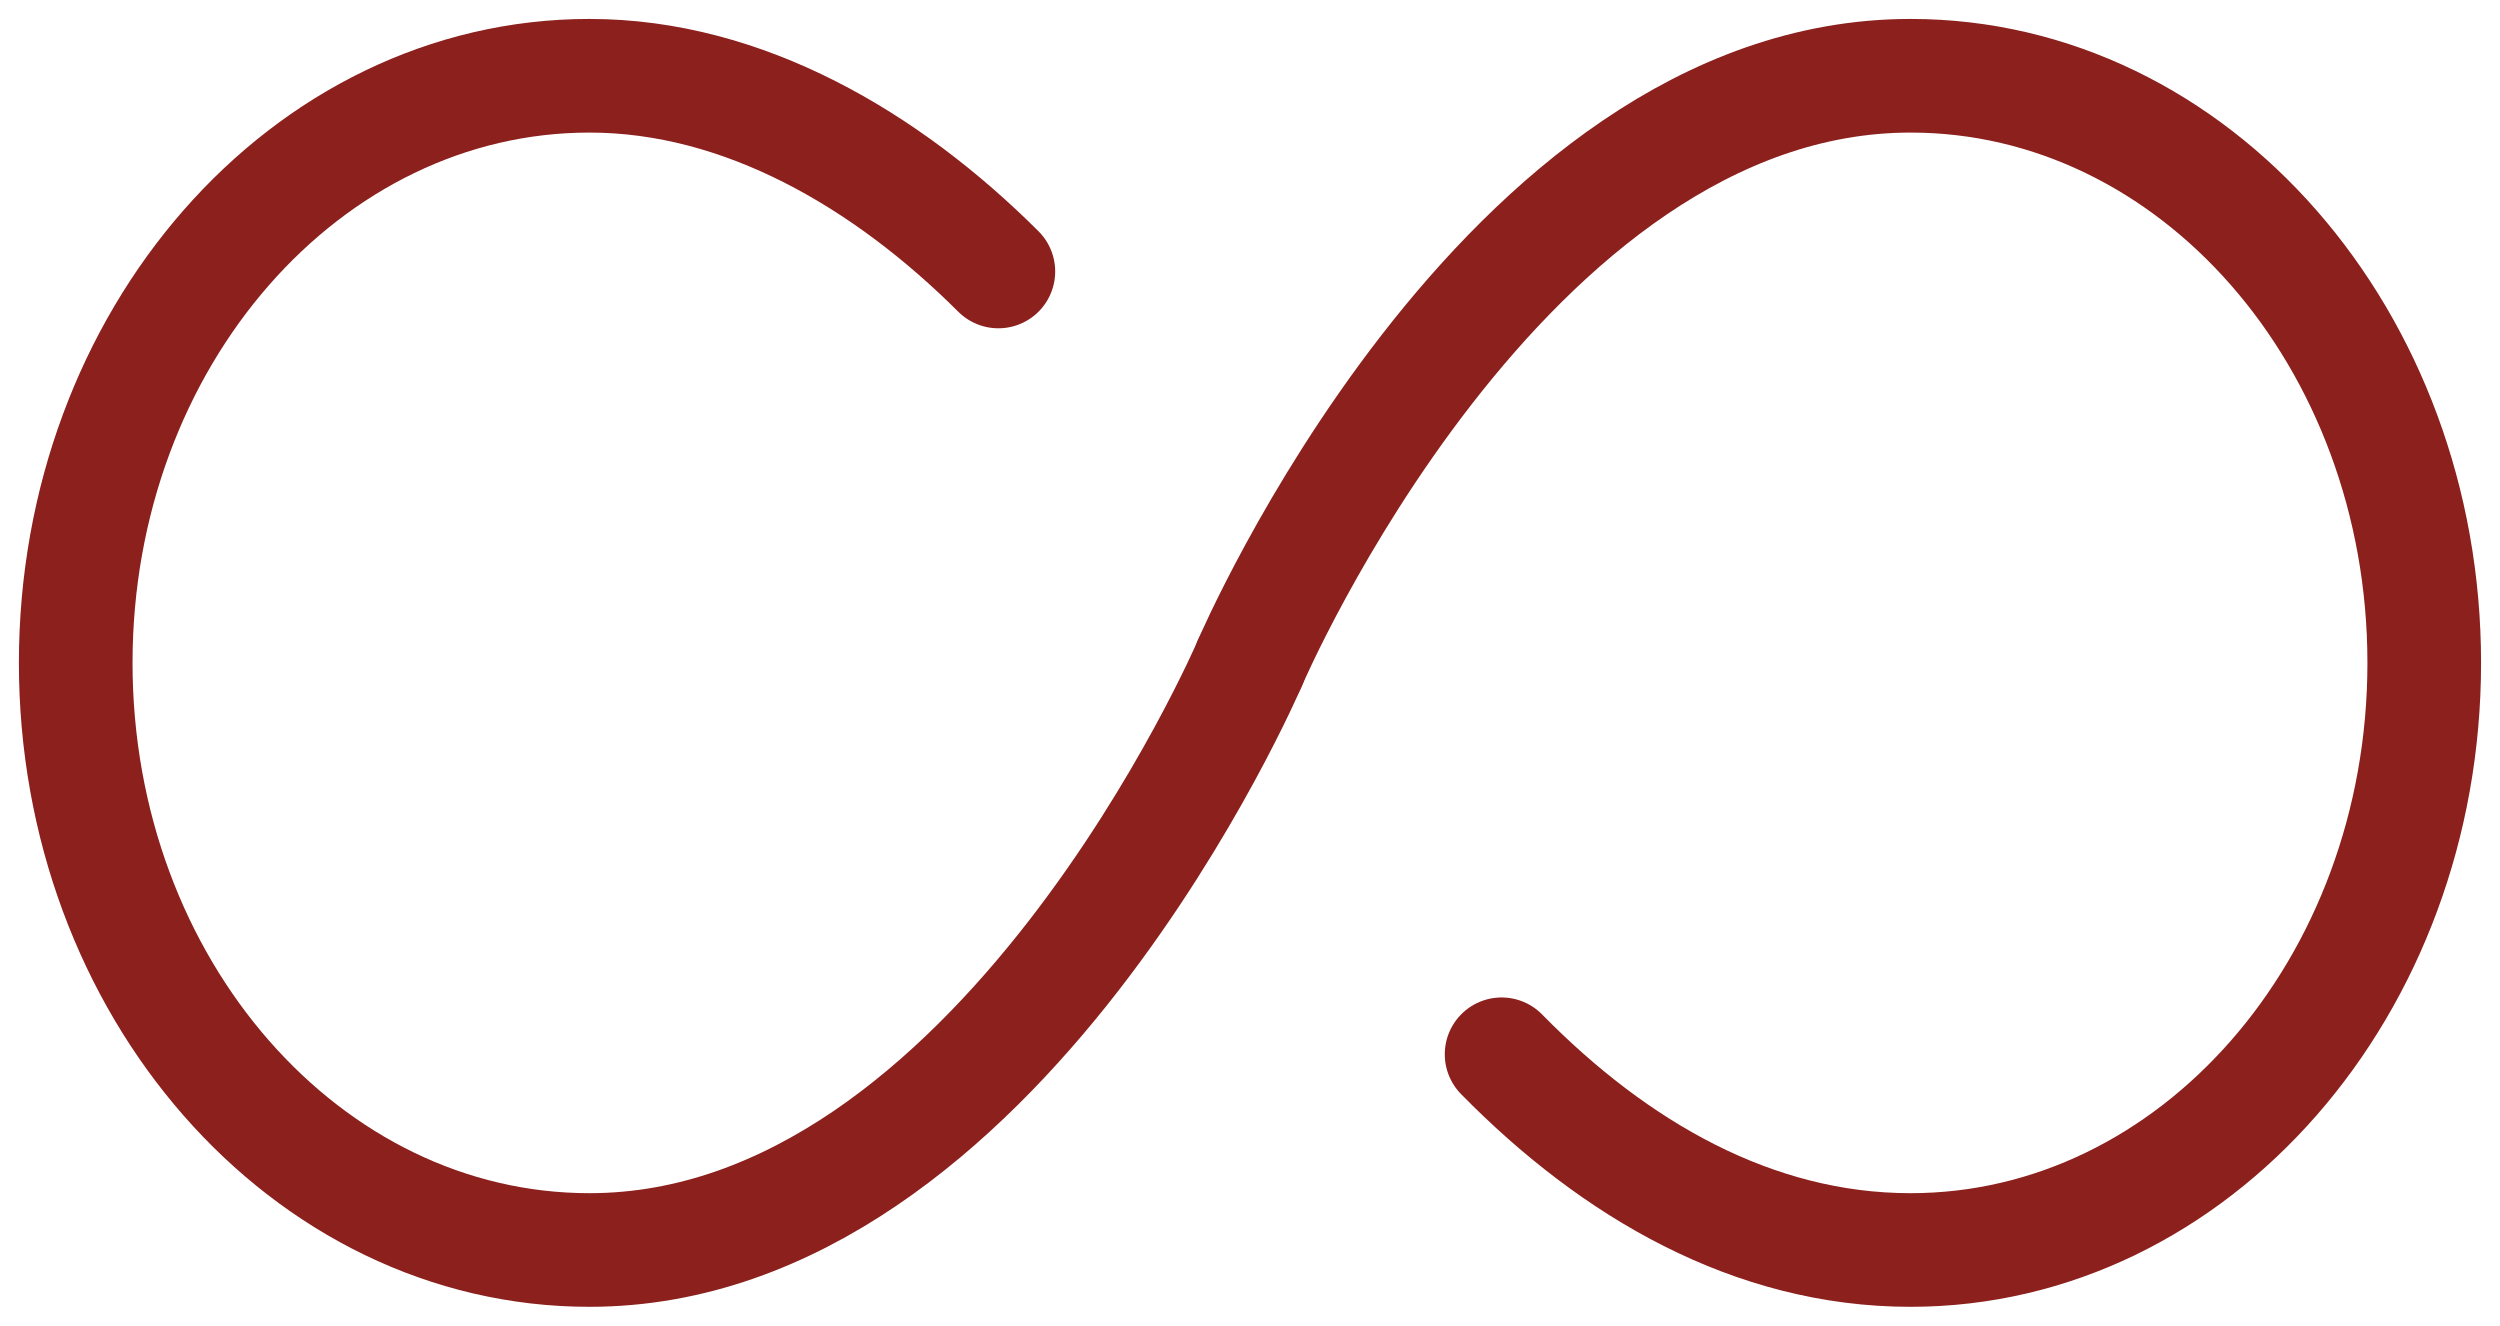
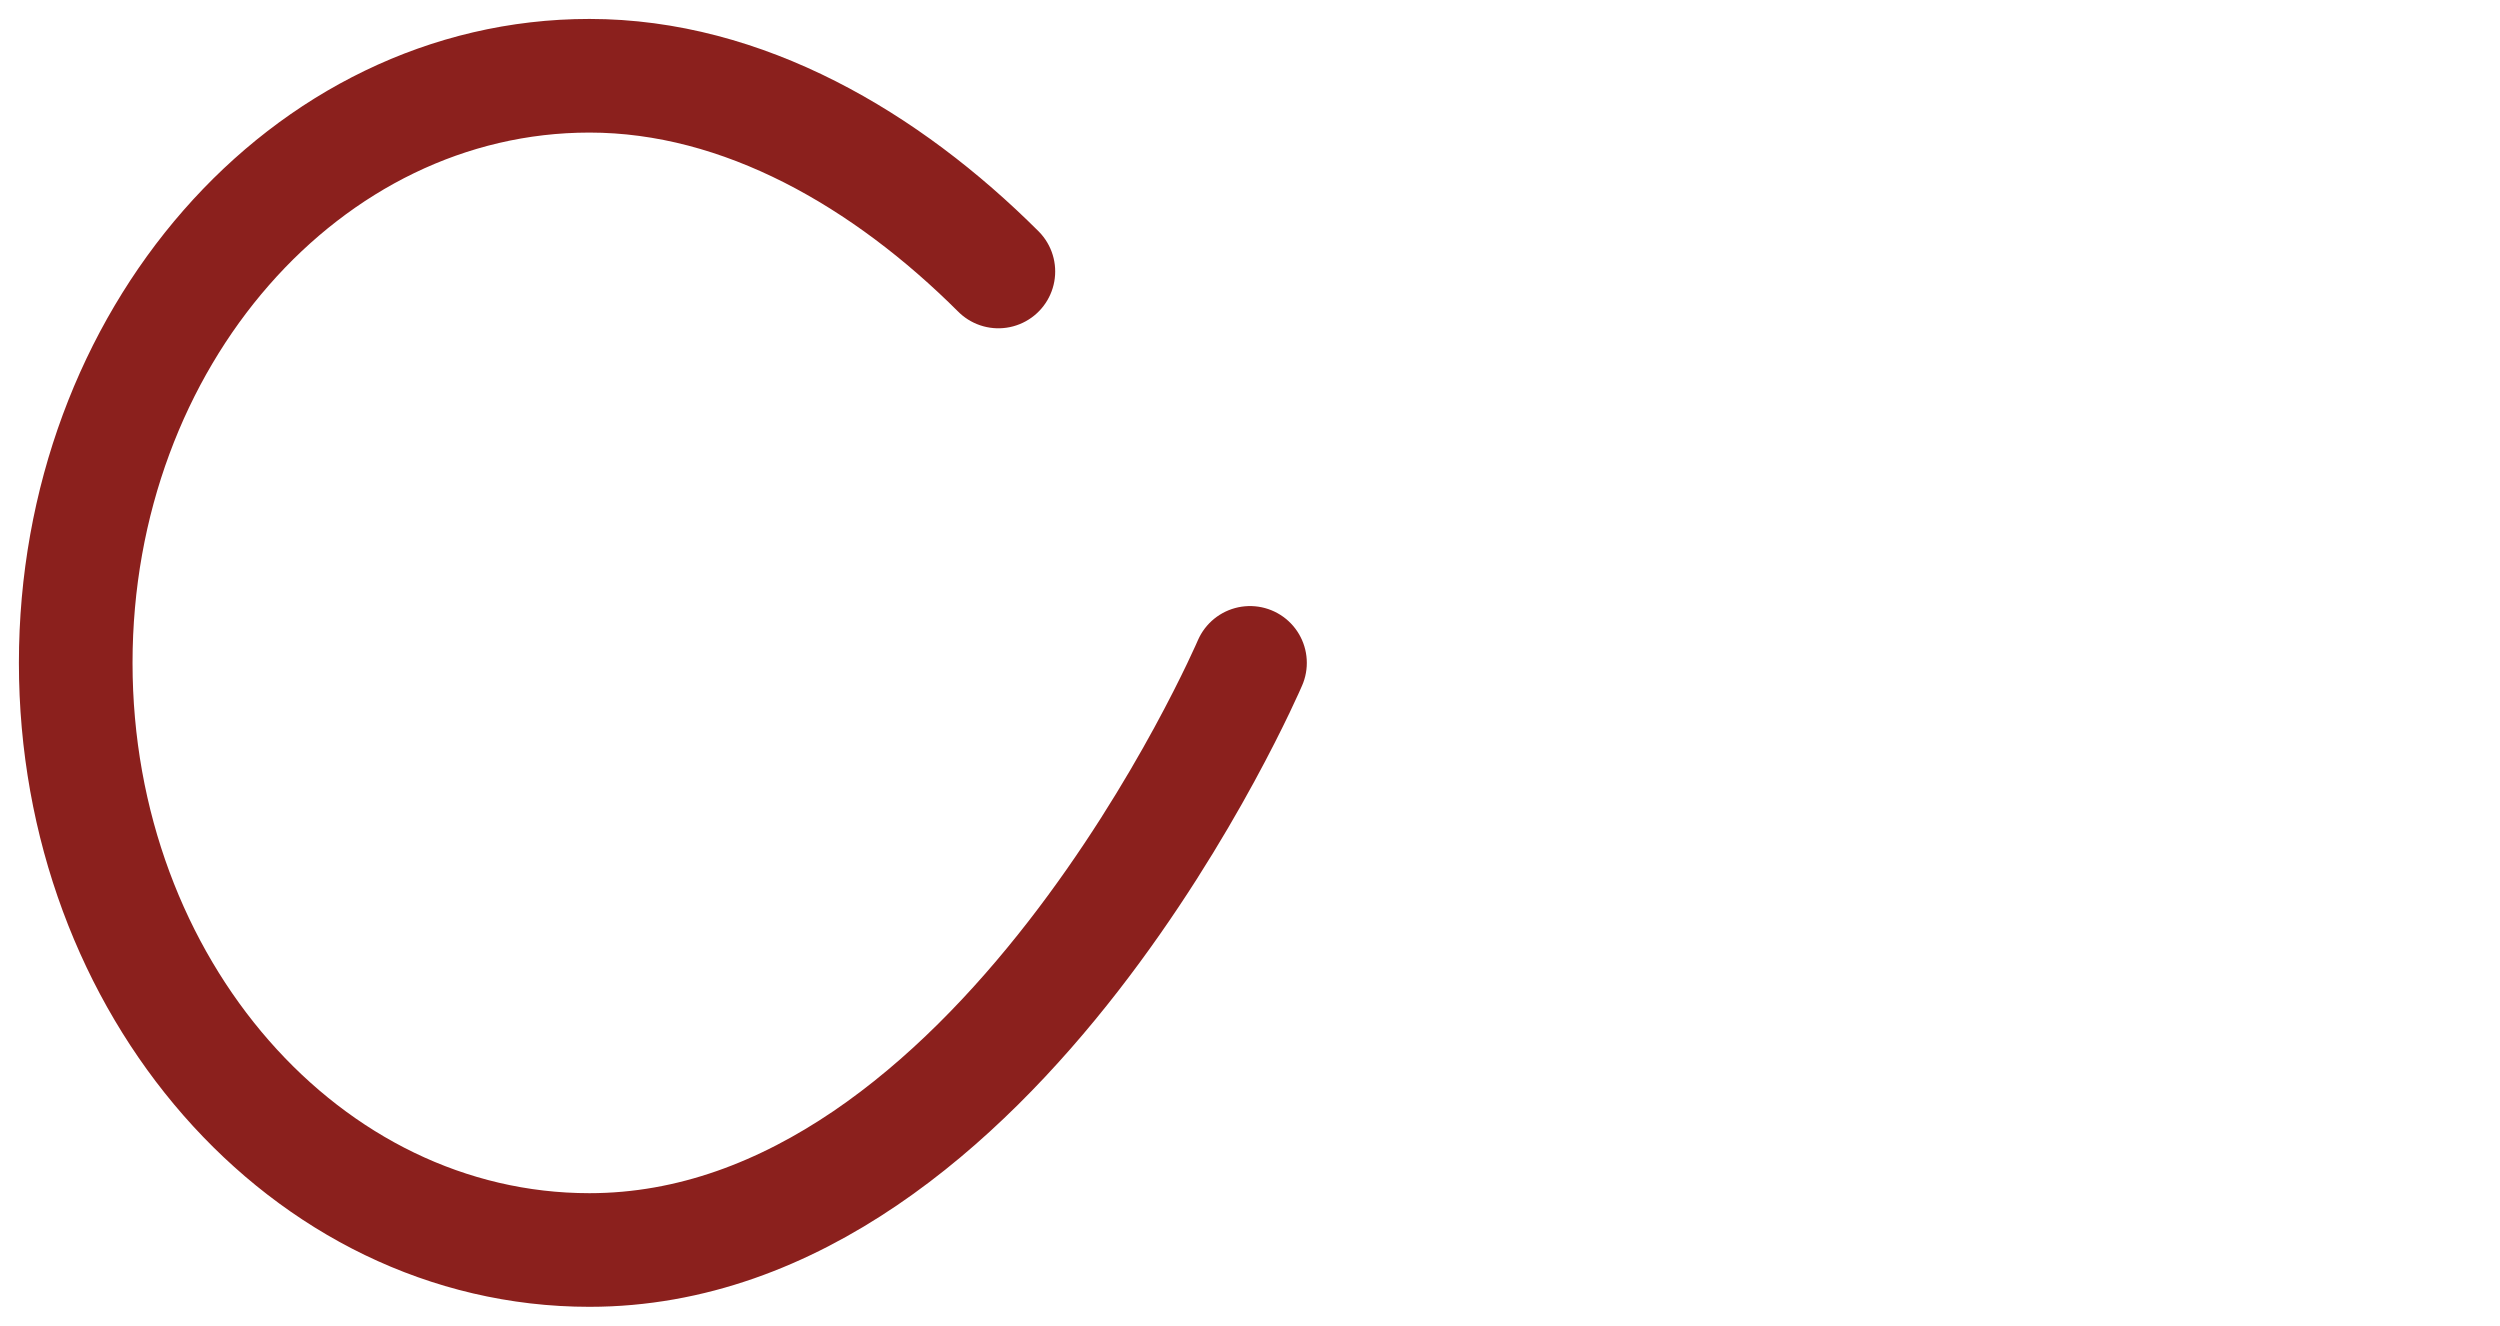
<svg xmlns="http://www.w3.org/2000/svg" width="66" height="35" viewBox="0 0 66 35" fill="none">
-   <path d="M32.999 17.5C32.999 17.5 39.642 2 50.437 2C57.927 2 64 8.943 64 17.5C64 26.057 57.927 33 50.437 33C46.285 33 42.625 30.872 39.642 27.833" stroke="#8B201D" stroke-width="3" stroke-miterlimit="10" stroke-linecap="round" />
  <path d="M33 17.5C33 17.5 26.357 33 15.562 33C8.072 33 1.999 26.057 1.999 17.5C1.999 8.943 8.072 2 15.562 2C19.627 2 23.404 4.22 26.357 7.167" stroke="#8B201D" stroke-width="3" stroke-miterlimit="10" stroke-linecap="round" />
</svg>